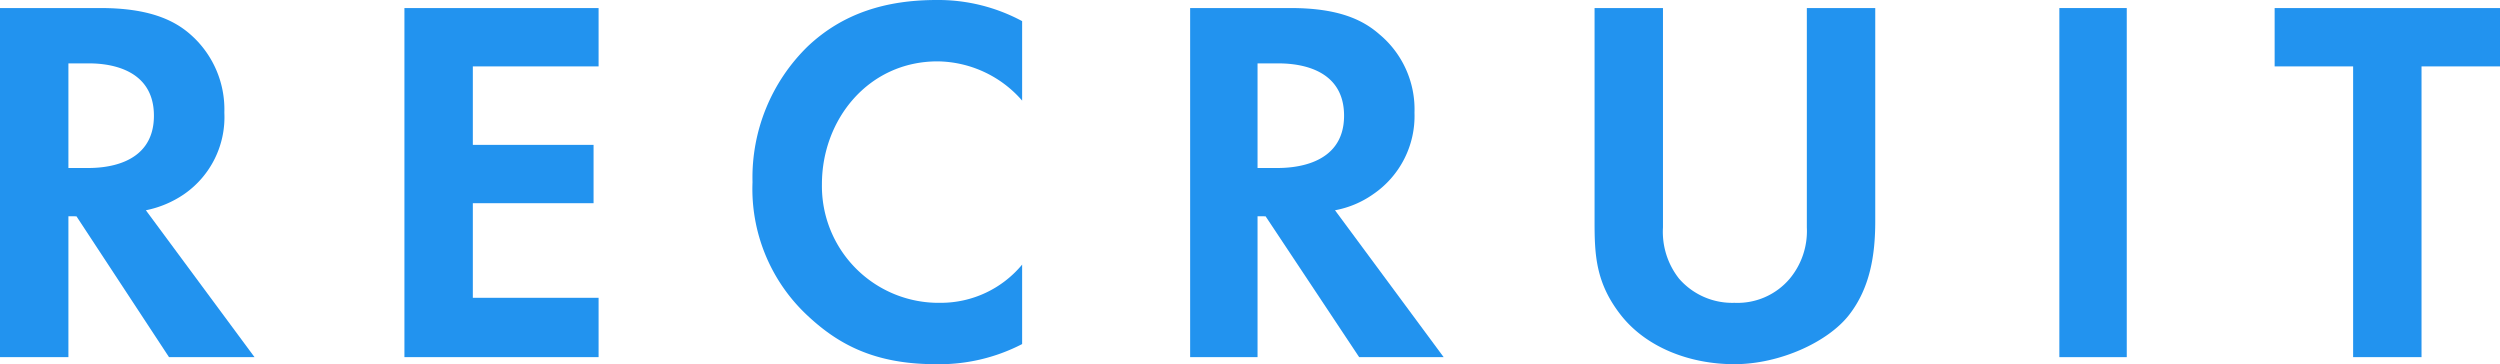
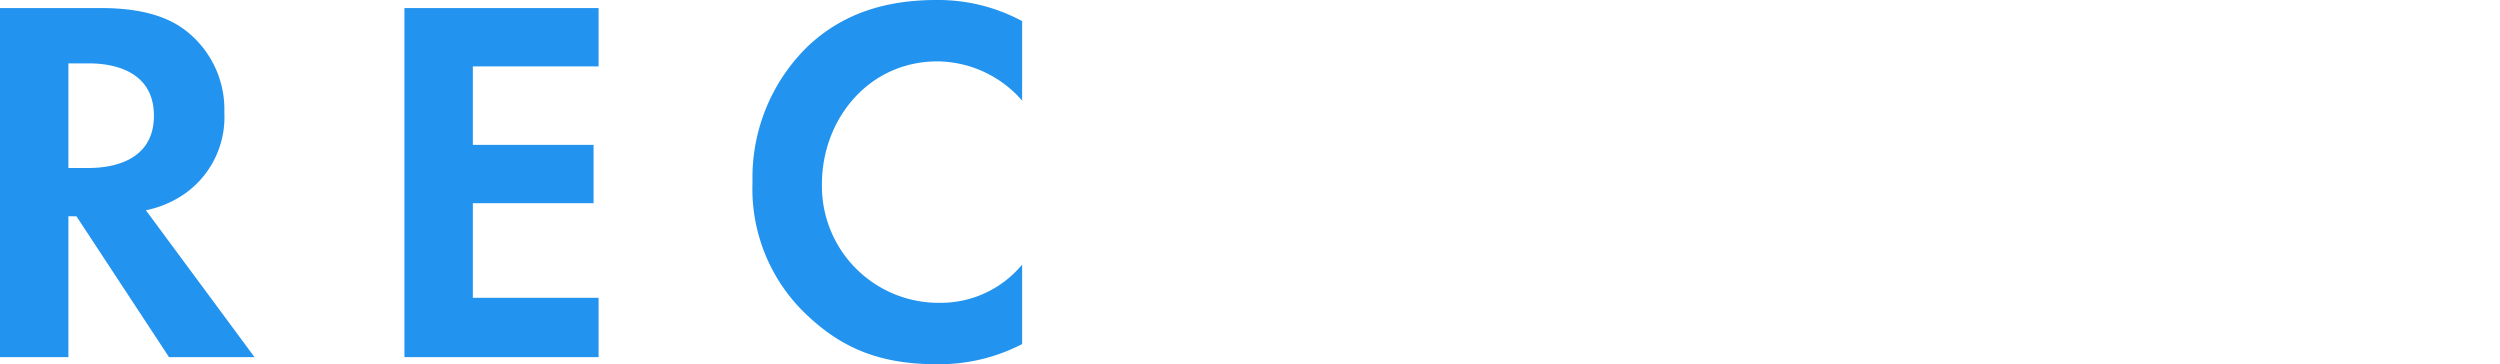
<svg xmlns="http://www.w3.org/2000/svg" id="recruit" viewBox="0 0 248.5 36.2">
  <defs>
    <style>
      .cls-1 {
        fill: #2293ef;
      }
    </style>
  </defs>
  <title>ttl_recruit</title>
  <g>
    <path class="cls-1" d="M10,.8c4.8,0,7.3,1.2,8.9,2.6a9.9,9.9,0,0,1,3.4,7.8,9.3,9.3,0,0,1-4,8.1,10.3,10.3,0,0,1-3.8,1.6L25.3,35.5H16.8l-9.2-14H6.8v14H0V.8ZM6.8,16.7H8.7c1.3,0,6.6-.1,6.6-5.2S10,6.3,8.8,6.3h-2Z" />
    <path class="cls-1" d="M59.5,6.6H47v7.8H59v5.8H47v9.4H59.5v5.9H40.2V.8H59.5Z" />
    <path class="cls-1" d="M101.6,34.2a17.9,17.9,0,0,1-8.6,2c-6.1,0-9.7-2-12.7-4.8a17.2,17.2,0,0,1-5.5-13.3A18.2,18.2,0,0,1,80.3,4.6C83.8,1.3,88.1,0,93.1,0a17.6,17.6,0,0,1,8.5,2.1V10a11.3,11.3,0,0,0-8.4-3.9c-6.9,0-11.5,5.8-11.5,12.2A11.6,11.6,0,0,0,93.5,30.1a10.5,10.5,0,0,0,8.1-3.8Z" />
-     <path class="cls-1" d="M128.3.8c4.8,0,7.2,1.2,8.8,2.6a9.7,9.7,0,0,1,3.5,7.8,9.4,9.4,0,0,1-4.1,8.1,9.6,9.6,0,0,1-3.8,1.6l10.8,14.6h-8.4l-9.3-14H125v14h-6.7V.8ZM125,16.7h1.9c1.3,0,6.7-.1,6.7-5.2s-5.3-5.2-6.6-5.2h-2Z" />
-     <path class="cls-1" d="M165.3.8V22.6a7.5,7.5,0,0,0,1.6,5.1,7,7,0,0,0,5.5,2.4,6.8,6.8,0,0,0,5.5-2.4,7.4,7.4,0,0,0,1.7-5.1V.8h6.8V22c0,3.3-.5,6.6-2.6,9.3s-6.9,4.9-11.4,4.9-8.8-1.7-11.3-4.9-2.6-6-2.6-9.3V.8Z" />
-     <path class="cls-1" d="M211.4.8V35.5h-6.7V.8Z" />
-     <path class="cls-1" d="M240.7,6.6V35.5h-6.8V6.6h-7.8V.8h22.4V6.6Z" />
  </g>
</svg>